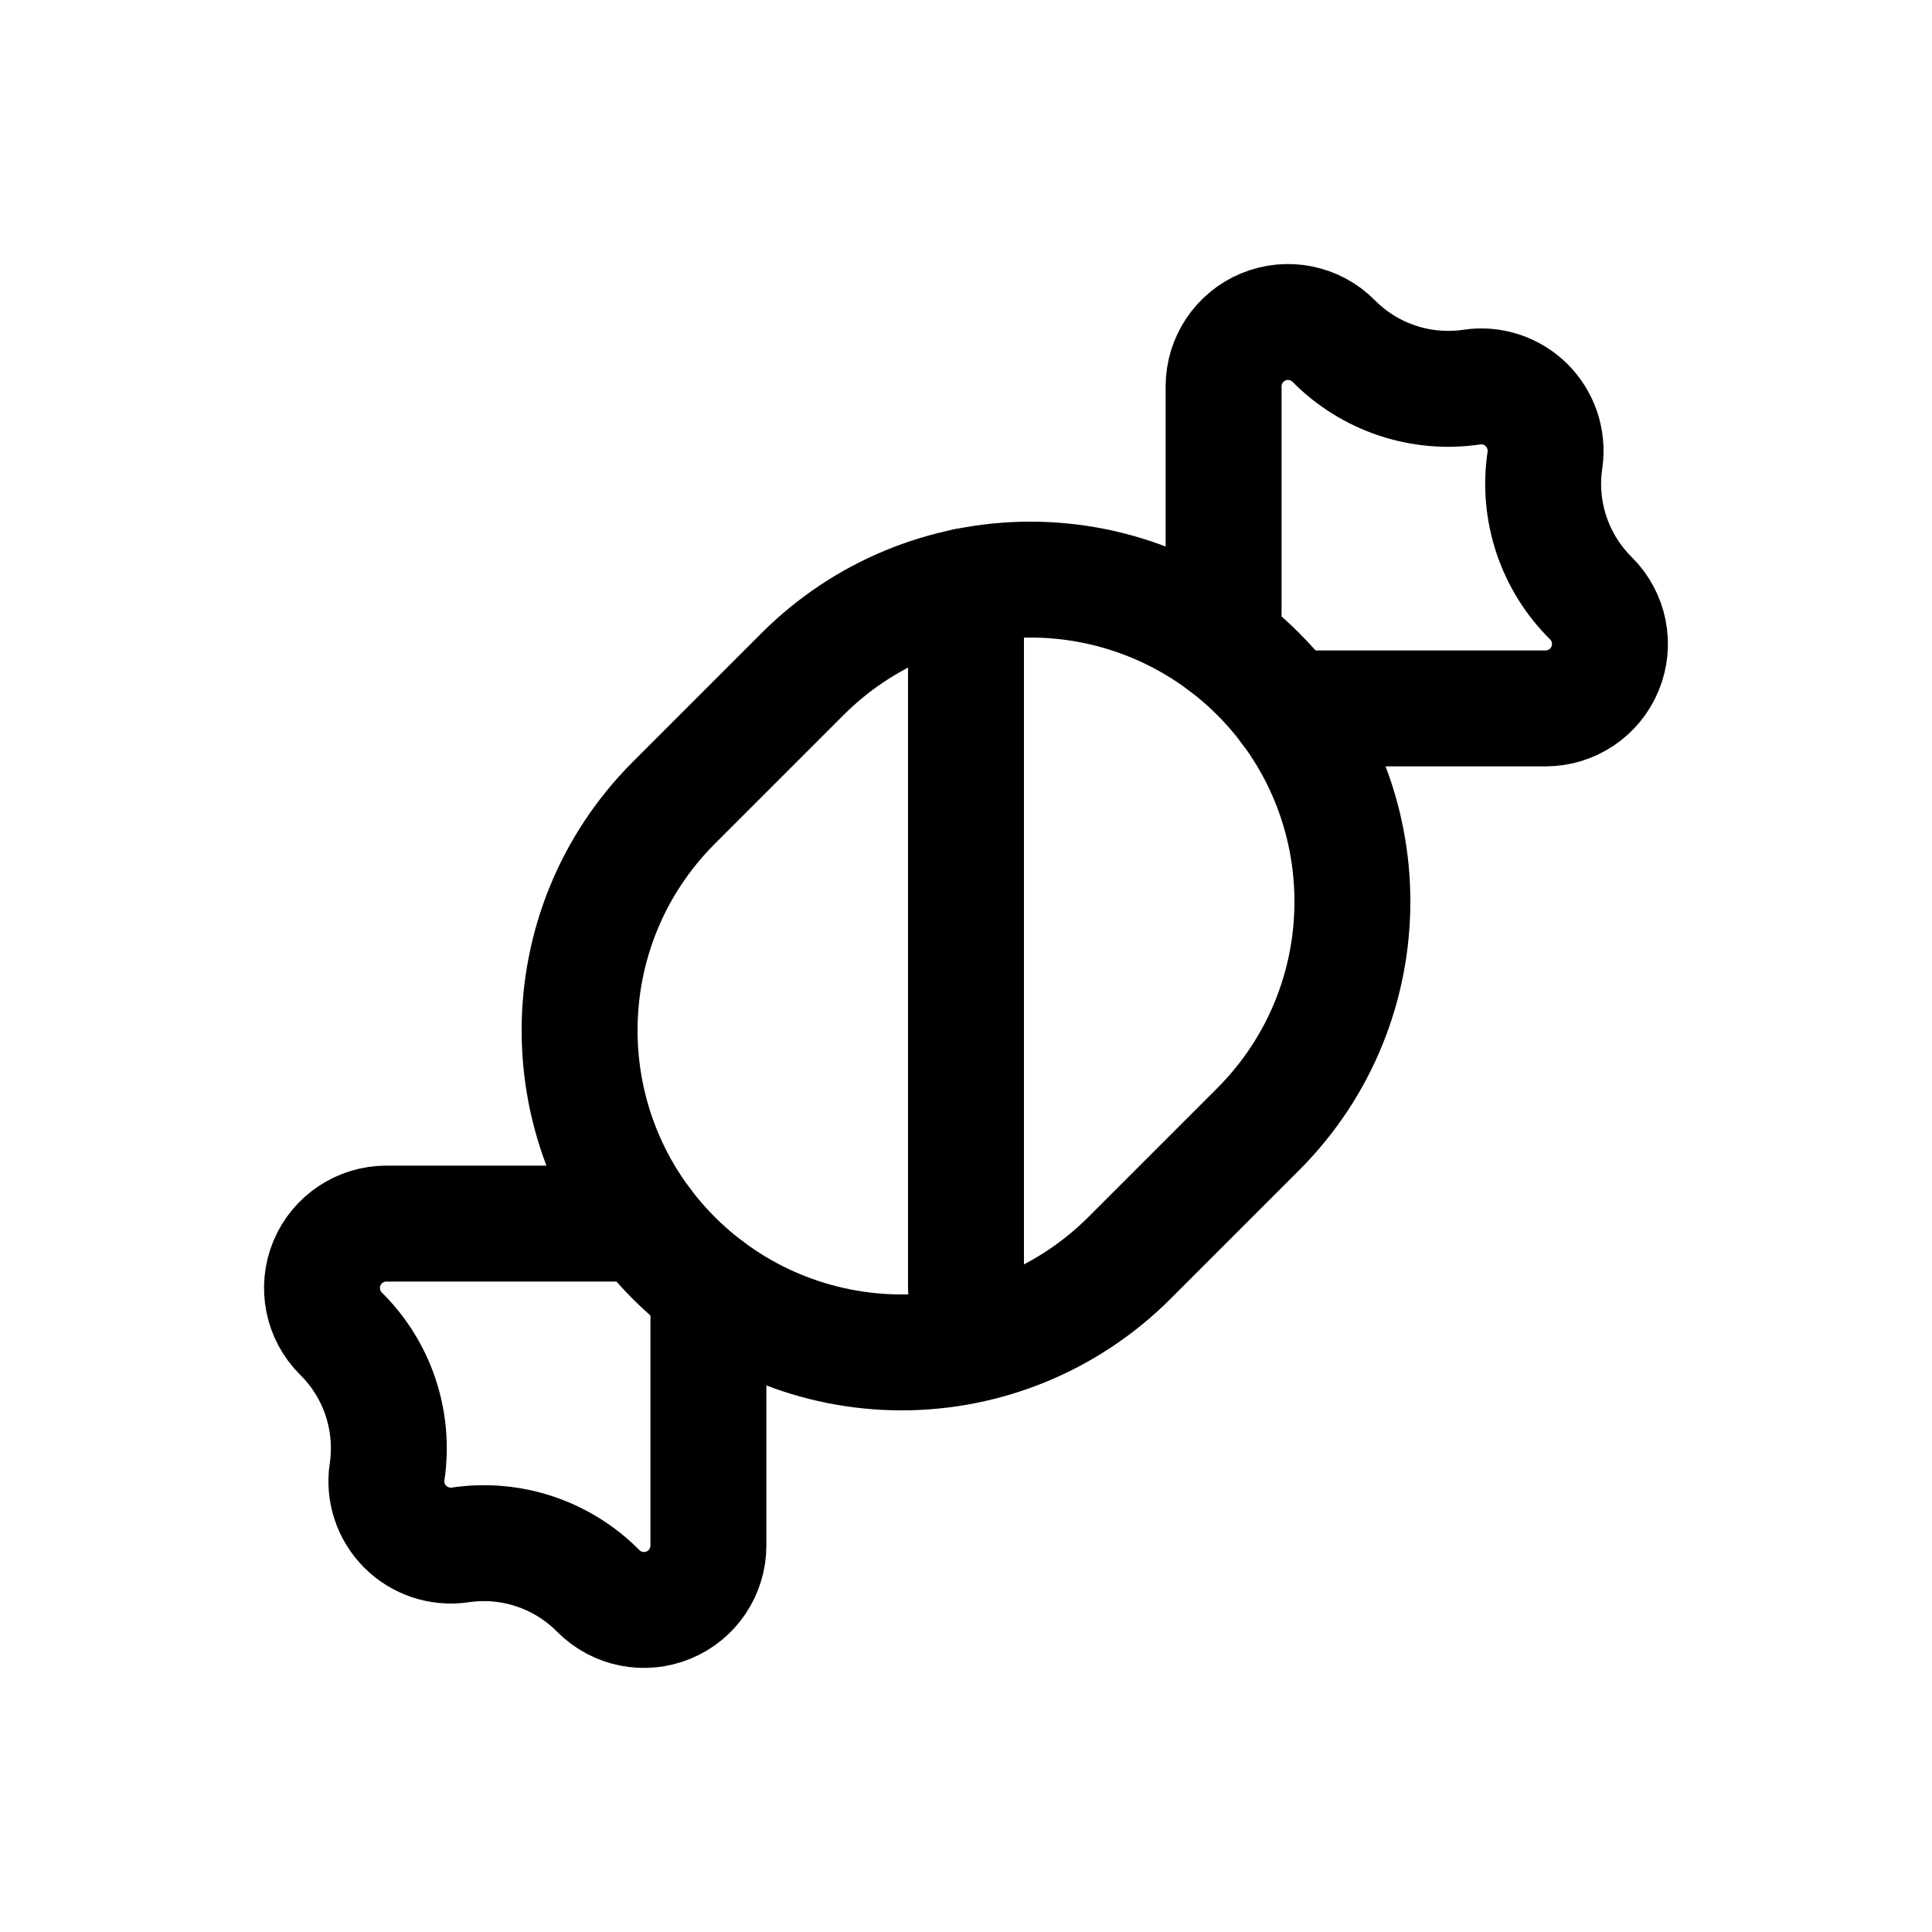
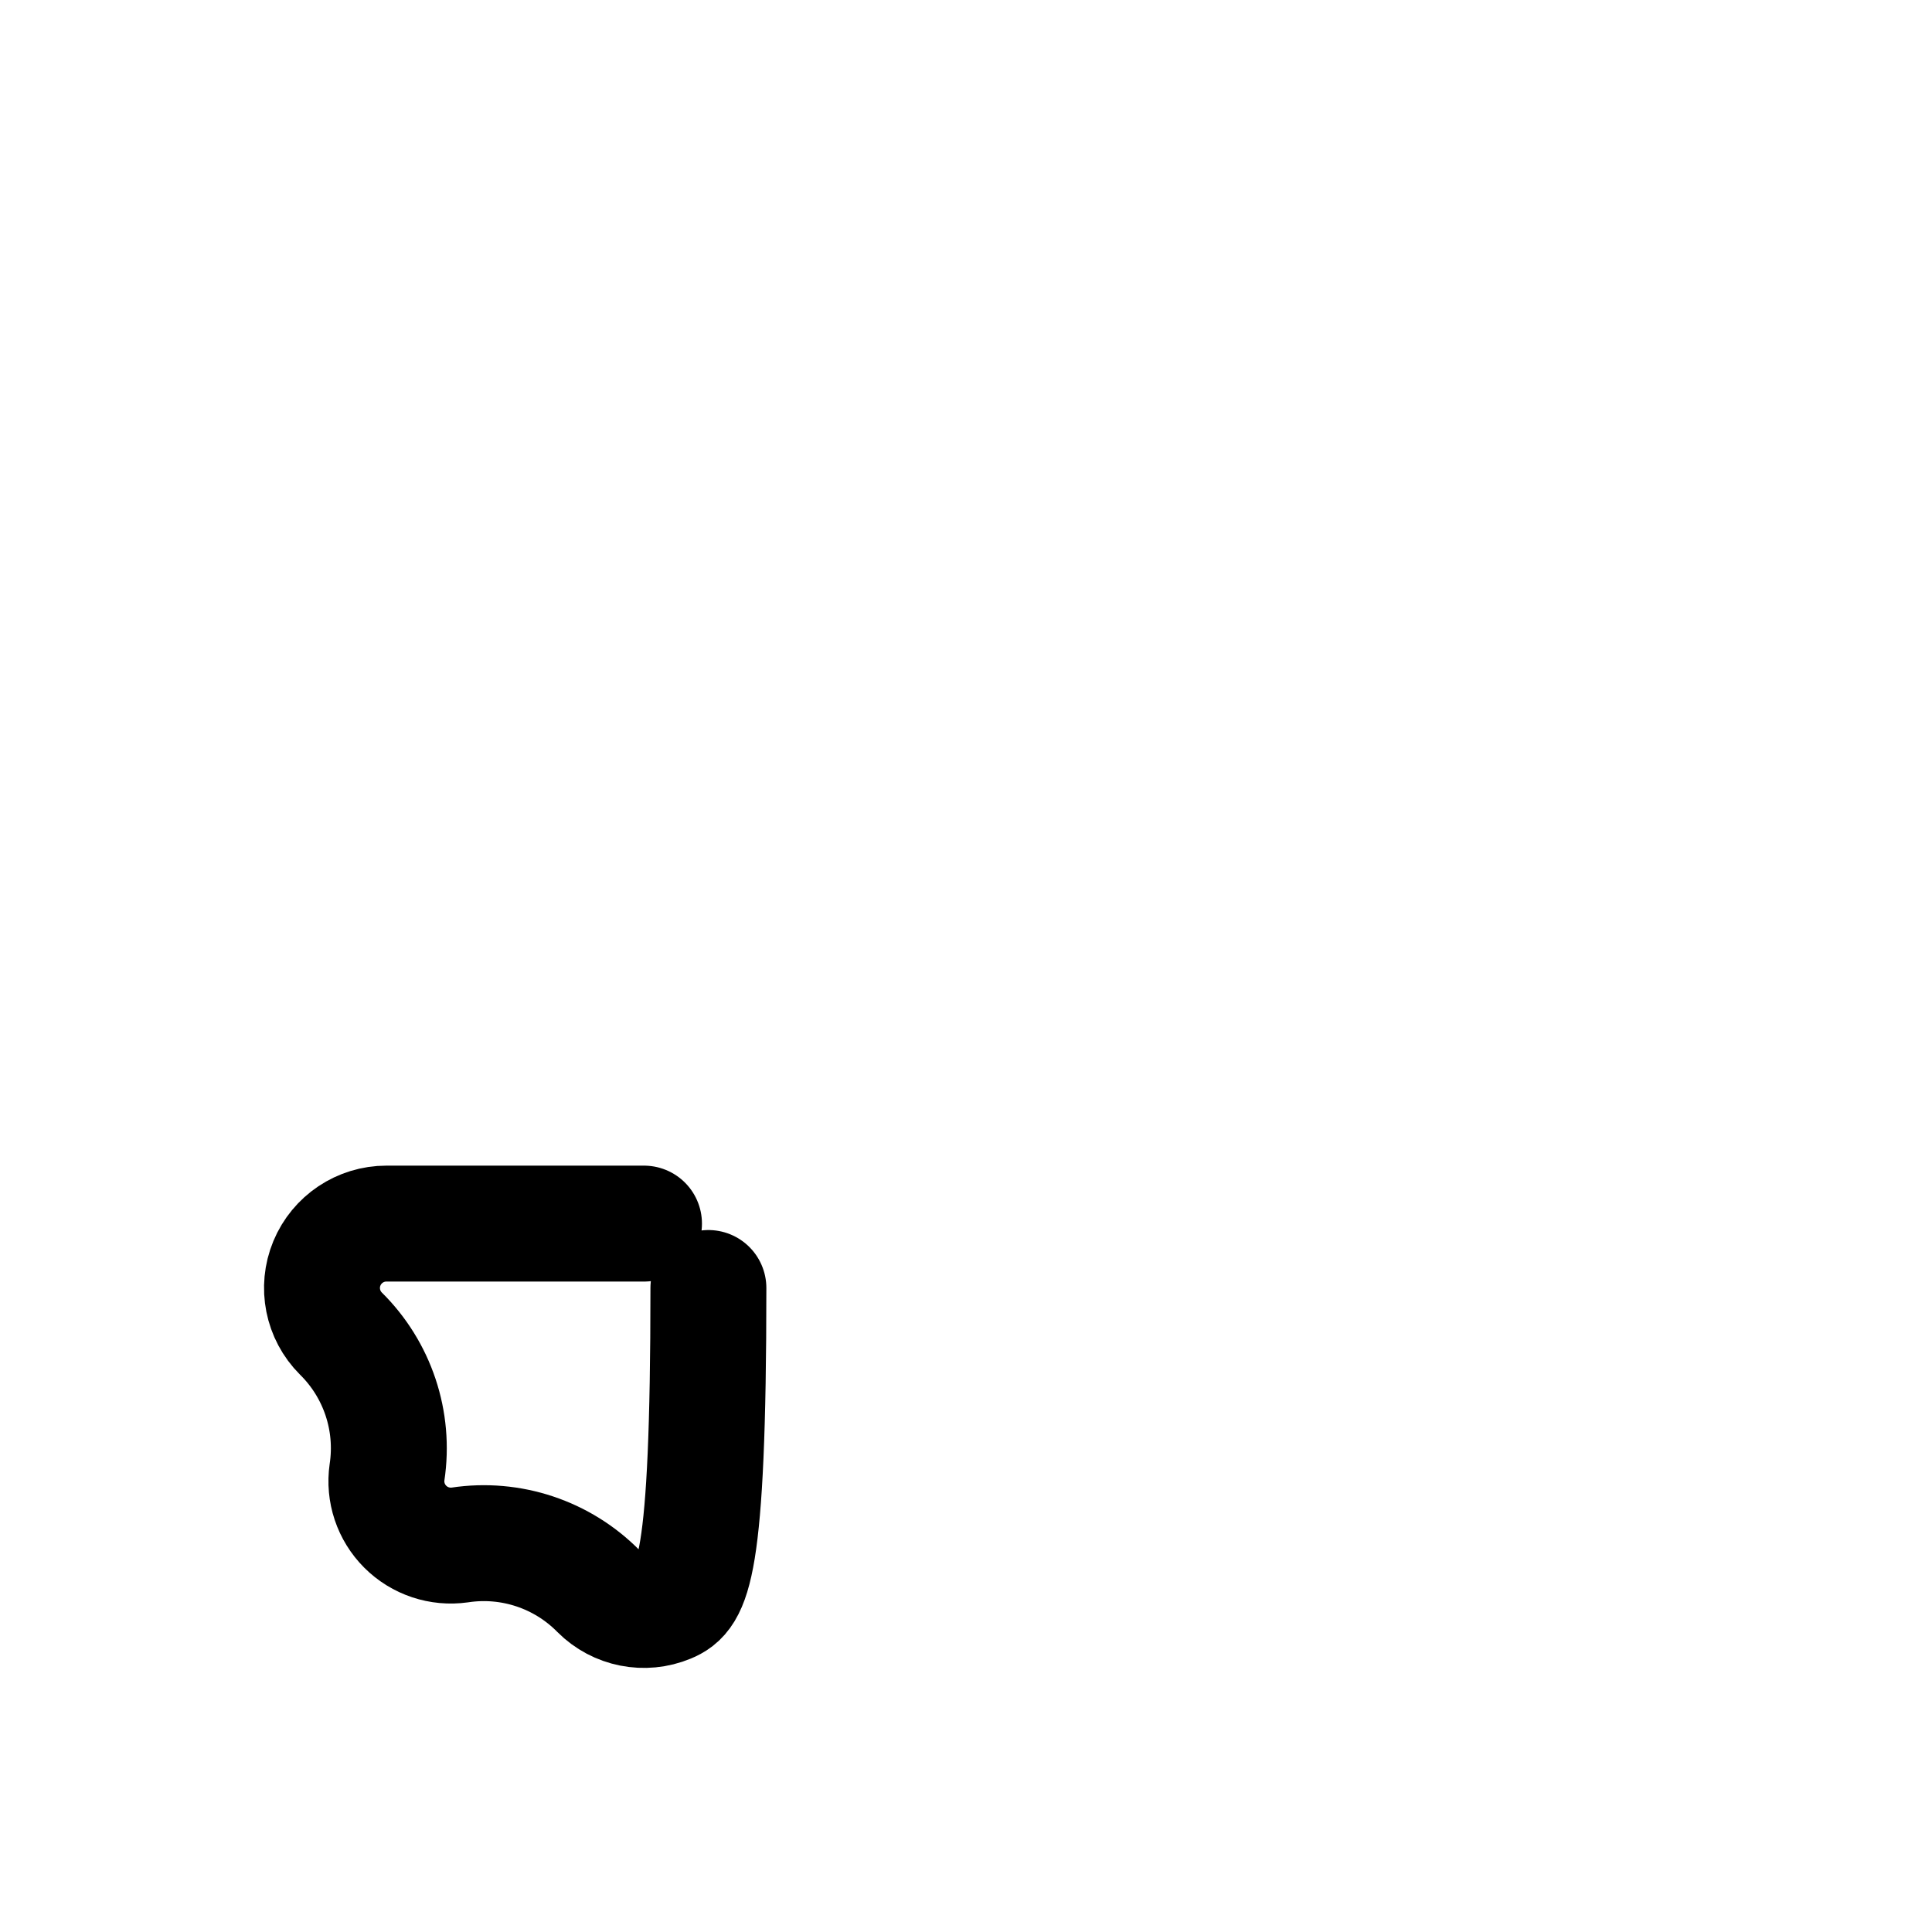
<svg xmlns="http://www.w3.org/2000/svg" version="1.1" viewBox="0 0 30 30" height="30px" width="30px">
  <title>icon_casecandy</title>
  <g stroke-linejoin="round" stroke-linecap="round" fill-rule="evenodd" fill="none" stroke-width="1" stroke="none" id="icon_casecandy">
    <g stroke-width="1.8" stroke="#000000" transform="translate(5, 5)" id="Group">
-       <line id="Path" y2="15" x2="10" y1="4.1" x1="10" />
-       <path id="Path" d="M14,5 L14,1 C14,0.595 14.244,0.231 14.617,0.076 C14.991,-0.079 15.421,0.007 15.707,0.293 C16.268,0.862 17.068,1.129 17.859,1.01 C18.17,0.965 18.484,1.07 18.707,1.293 C18.929,1.515 19.034,1.829 18.99,2.141 C18.871,2.932 19.137,3.731 19.707,4.293 C19.993,4.579 20.078,5.009 19.923,5.382 C19.769,5.756 19.404,6 19,6 L15,6" />
-       <path id="Path" d="M14.536,5.465 C13.598,4.527 12.326,4 11,4 C9.674,4 8.402,4.527 7.464,5.465 L5.464,7.465 C3.512,9.417 3.512,12.582 5.464,14.535 C6.402,15.473 7.674,16 9,16 C10.326,16 11.598,15.473 12.536,14.535 L14.536,12.535 C16.488,10.582 16.488,7.417 14.536,5.465" />
-       <path id="Path" d="M6,15 L6,19 C6,19.404 5.756,19.769 5.382,19.923 C5.009,20.078 4.579,19.993 4.293,19.707 C3.731,19.137 2.932,18.871 2.141,18.99 C1.829,19.034 1.515,18.929 1.293,18.707 C1.07,18.484 0.965,18.17 1.01,17.859 C1.129,17.068 0.862,16.268 0.293,15.707 C0.007,15.421 -0.079,14.991 0.076,14.617 C0.231,14.244 0.595,14 1,14 L5,14" />
+       <path id="Path" d="M6,15 C6,19.404 5.756,19.769 5.382,19.923 C5.009,20.078 4.579,19.993 4.293,19.707 C3.731,19.137 2.932,18.871 2.141,18.99 C1.829,19.034 1.515,18.929 1.293,18.707 C1.07,18.484 0.965,18.17 1.01,17.859 C1.129,17.068 0.862,16.268 0.293,15.707 C0.007,15.421 -0.079,14.991 0.076,14.617 C0.231,14.244 0.595,14 1,14 L5,14" />
    </g>
  </g>
</svg>